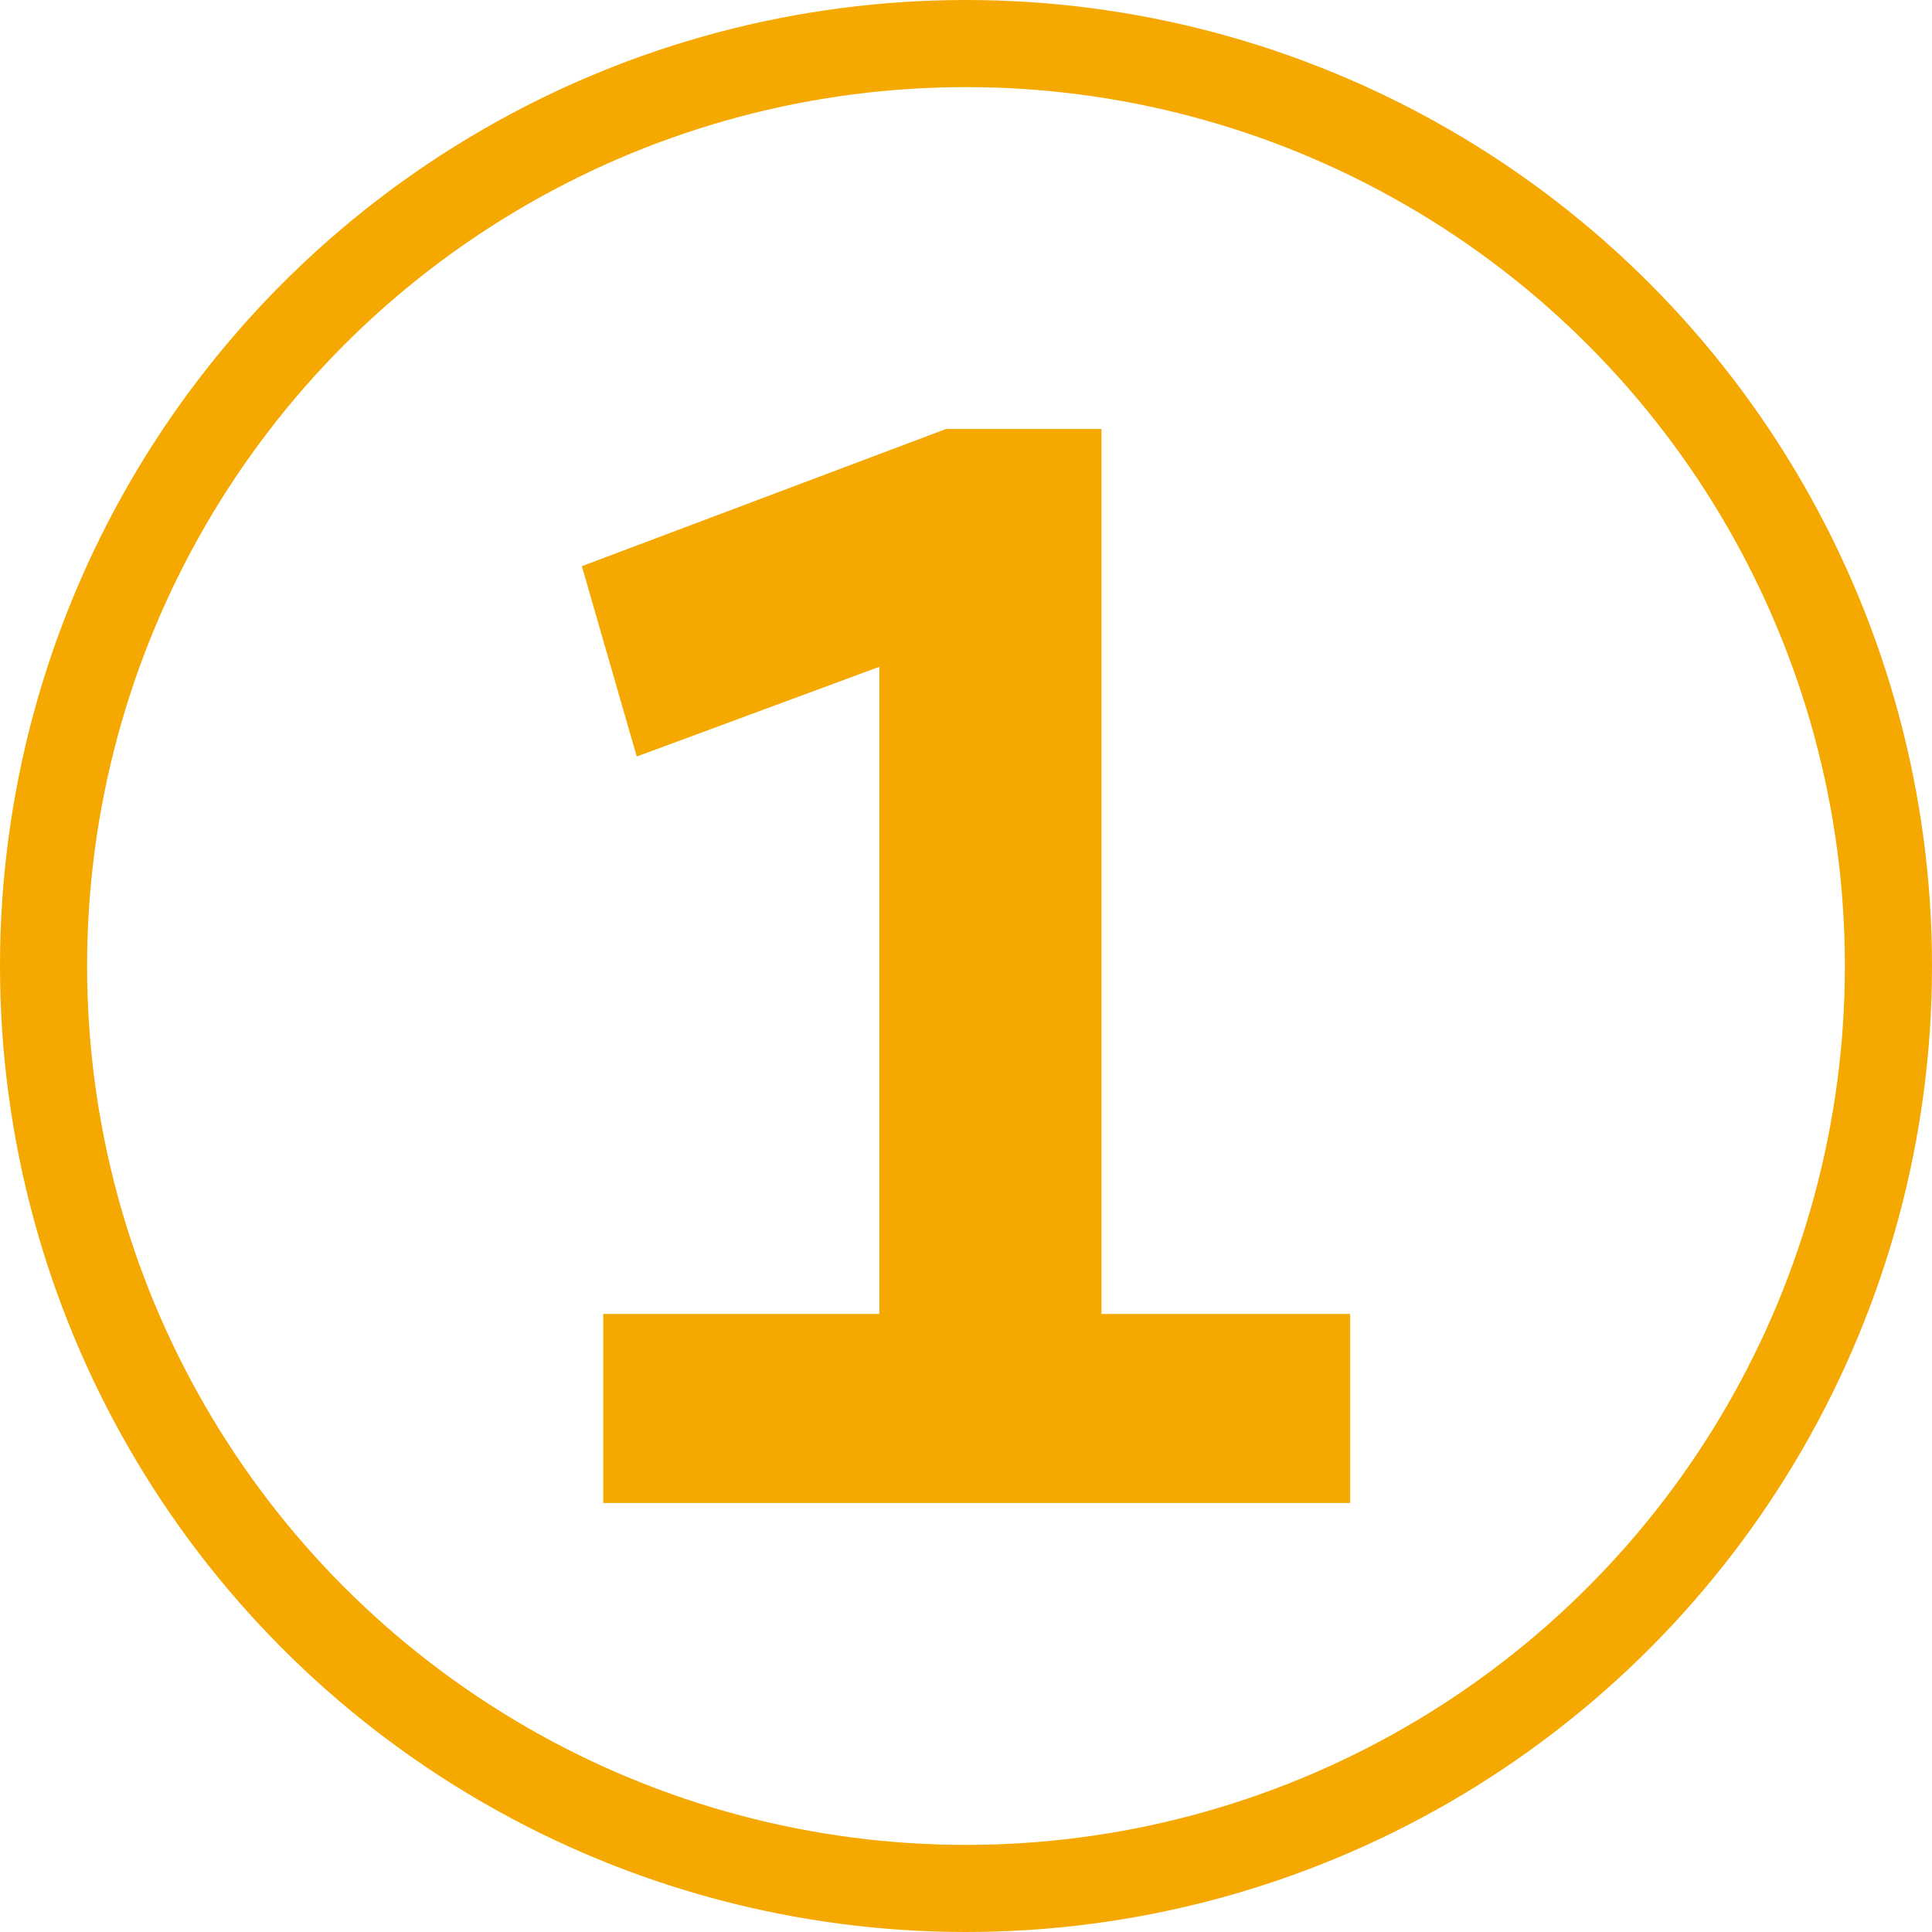
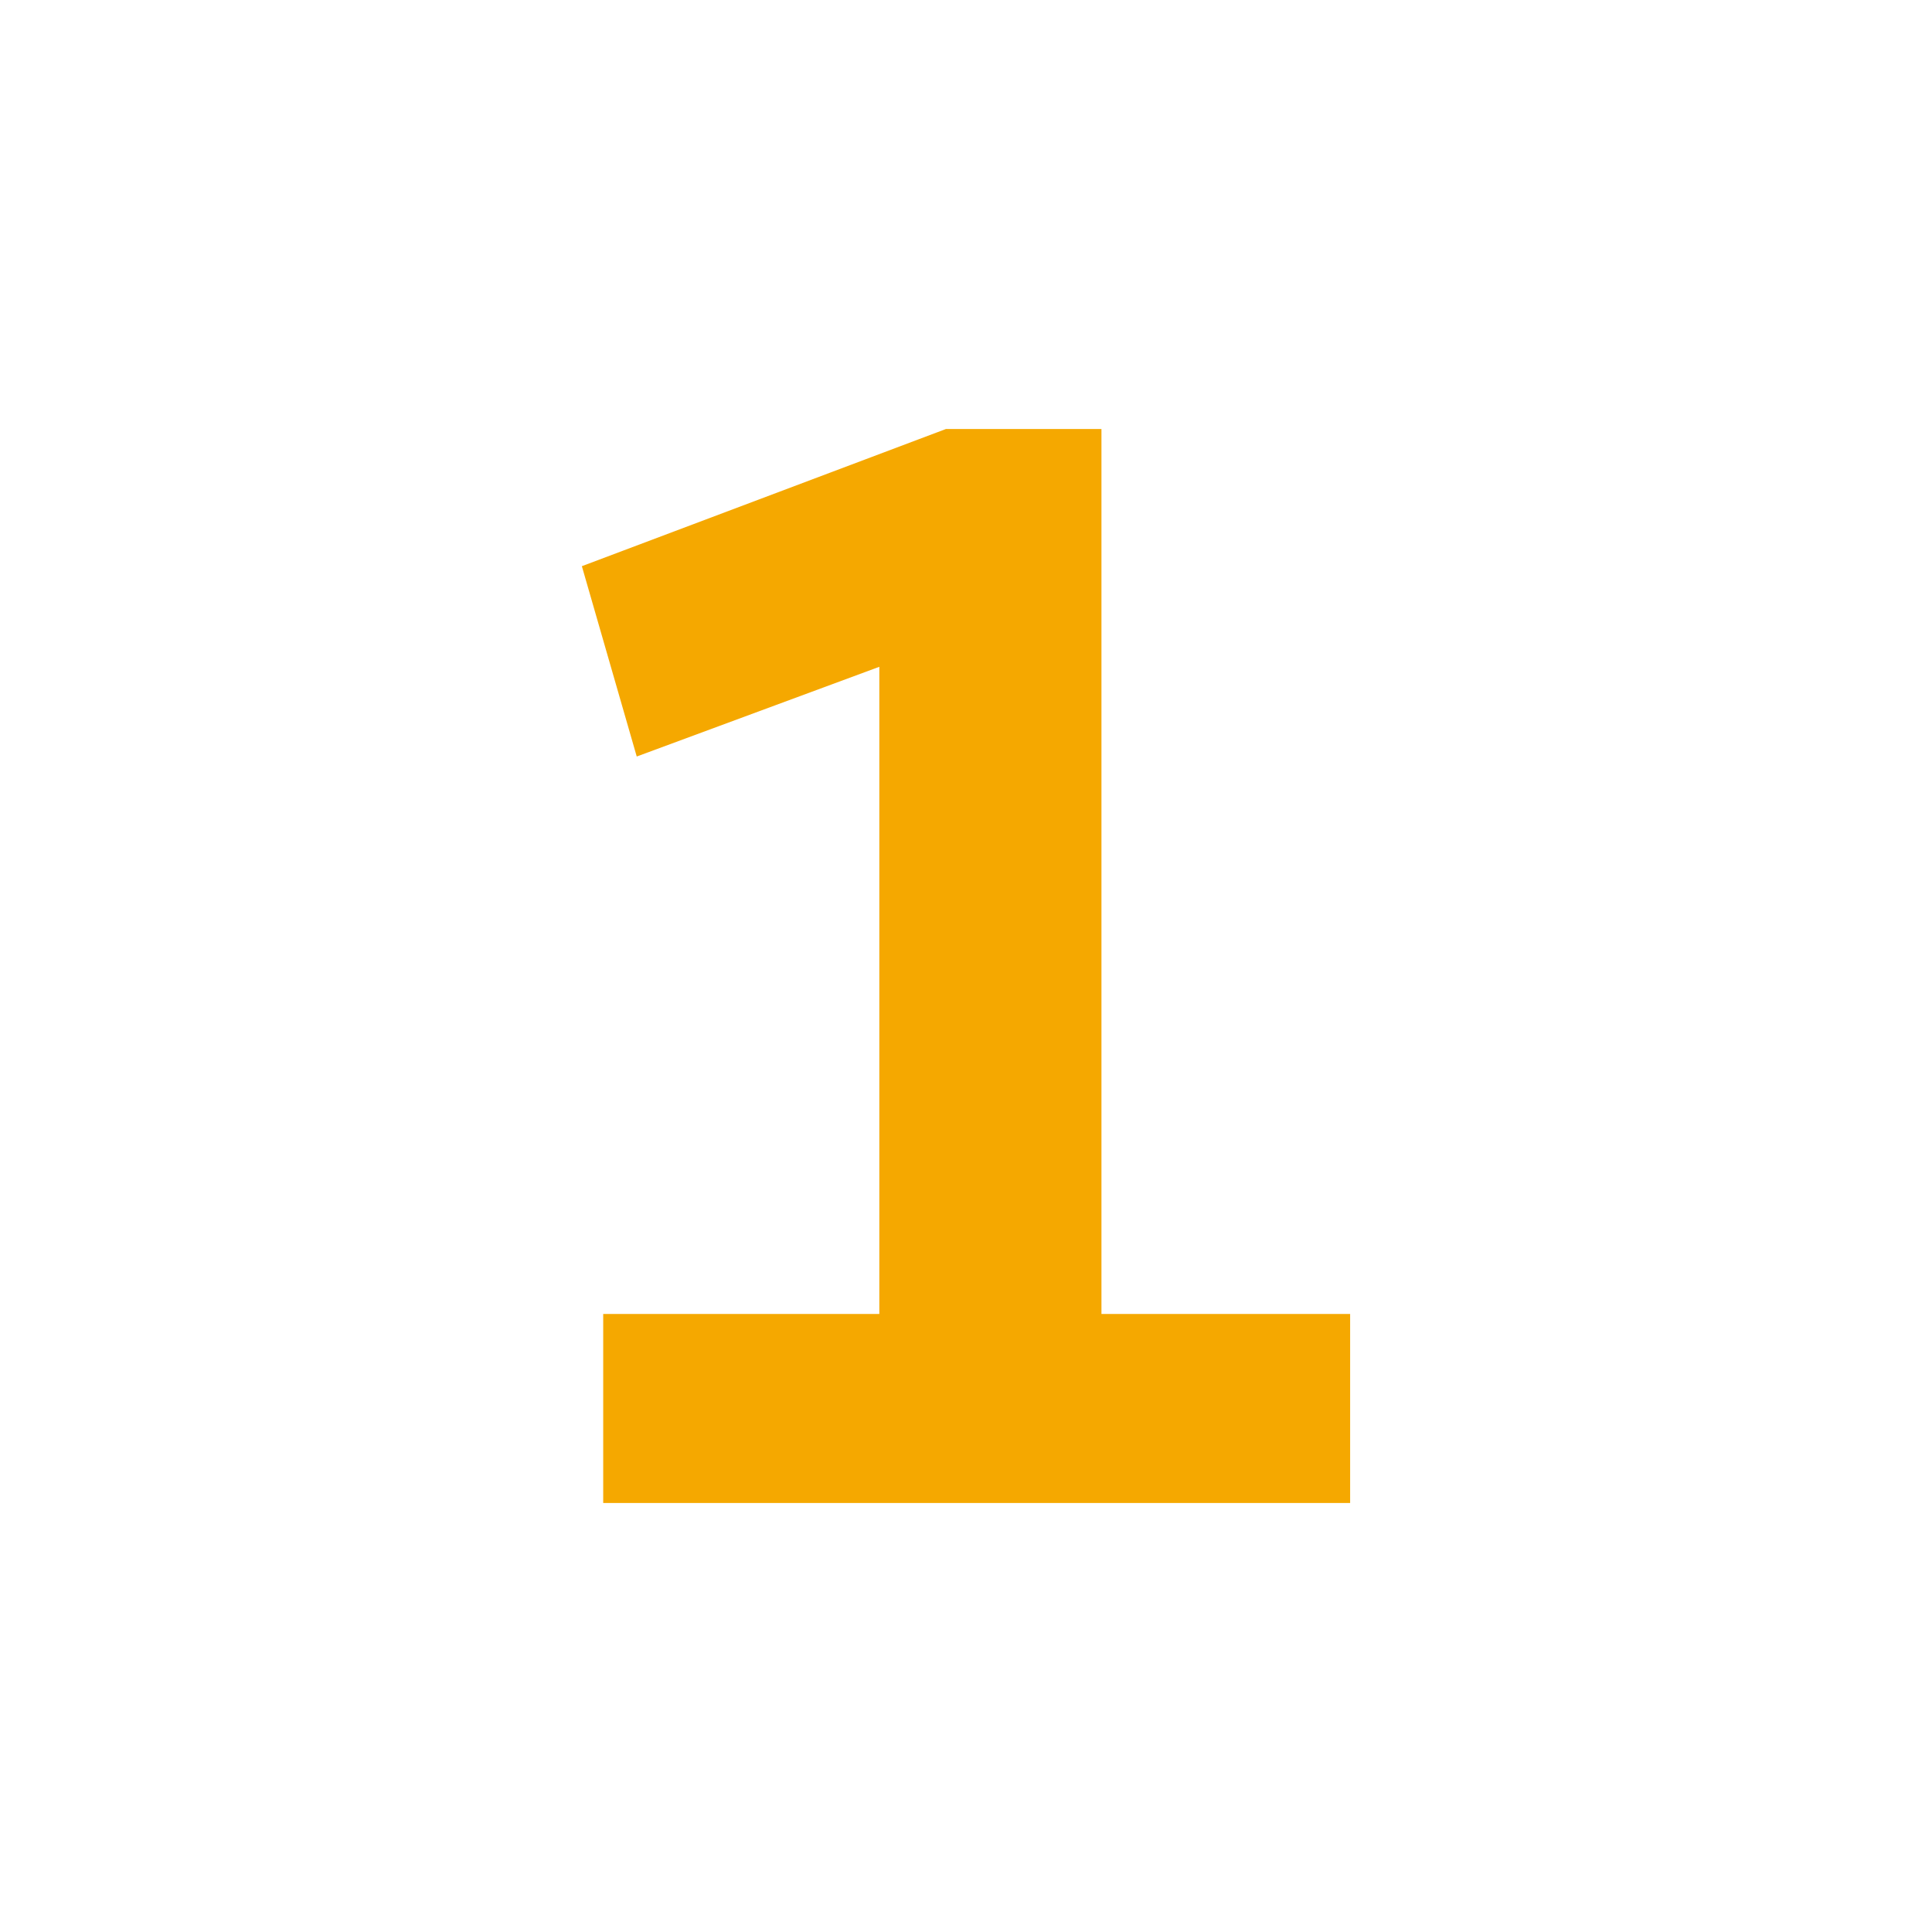
<svg xmlns="http://www.w3.org/2000/svg" id="Layer_1" data-name="Layer 1" viewBox="0 0 44.36 44.36">
  <defs>
    <style>.cls-1{fill:none;stroke:#f5a800;stroke-miterlimit:10;stroke-width:2px;}.cls-2{fill:#f5a800;}</style>
  </defs>
-   <circle class="cls-1" cx="22.18" cy="22.18" r="21.18" />
  <path class="cls-2" d="M13.85,34.51V30.17h6.34V15.31l-5.57,2.06L13.36,13l8.36-3.15h3.57V30.17H31v4.34Z" />
</svg>